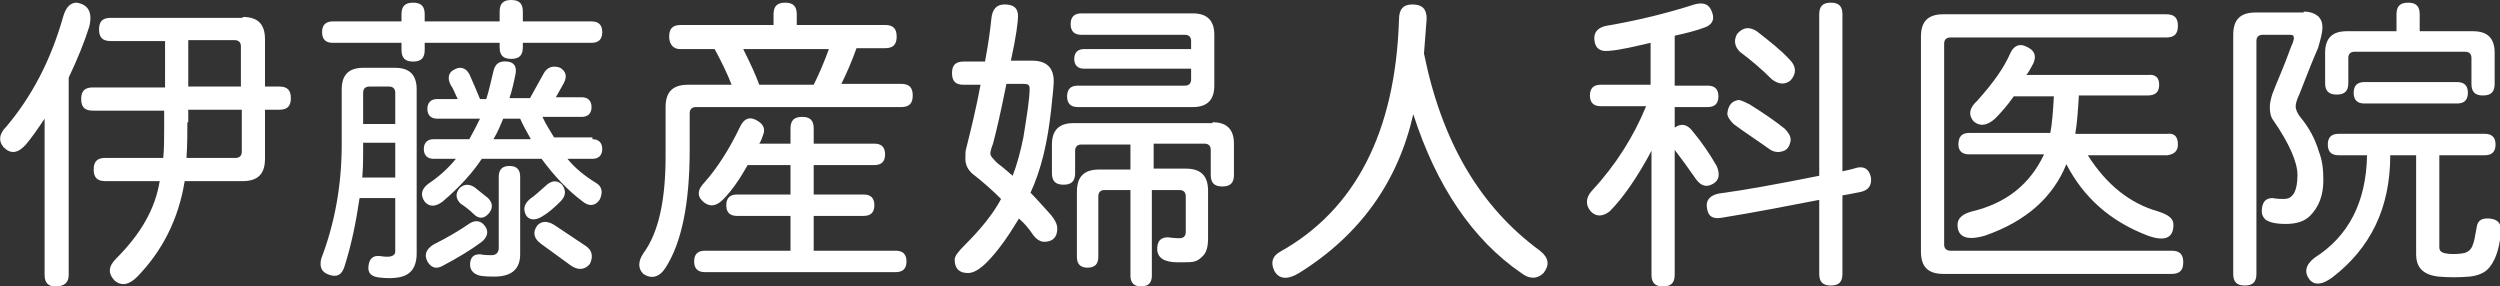
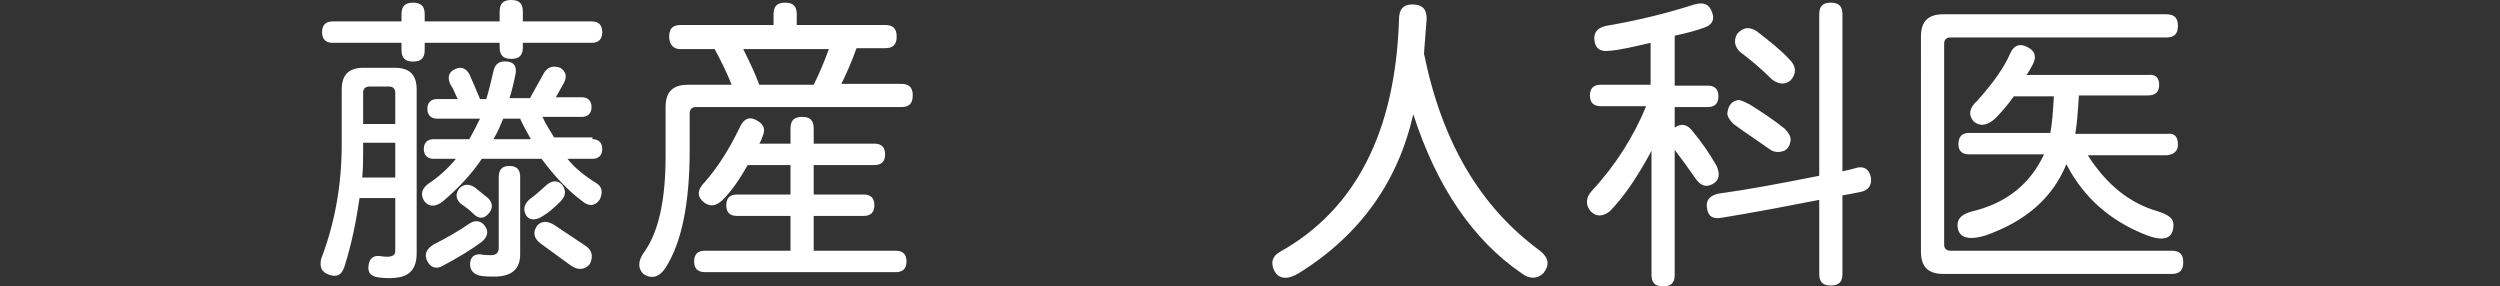
<svg xmlns="http://www.w3.org/2000/svg" version="1.1" id="レイヤー_1" x="0px" y="0px" viewBox="0 0 280.2 32.1" enable-background="new 0 0 280.2 32.1" xml:space="preserve">
  <rect x="0" y="0" width="280.2" height="32.1" fill="#333333" stroke="none" />
  <g>
-     <path fill="#FFFFFF" d="M7.7,30.8c0,0.9-0.5,1.3-1.5,1.3c-0.8,0-1.2-0.4-1.2-1.3V13.3c-0.8,1.2-1.5,2.2-2.1,2.9   c-0.9,1-1.7,1.1-2.5,0.3c-0.6-0.7-0.5-1.5,0.3-2.3c2.8-3.3,5-7.4,6.4-12.4c0.3-1,0.8-1.5,1.5-1.5C9.9,0.5,10.4,1.4,10,3   C9.5,4.6,8.7,6.6,7.7,8.7V30.8z M27.2,1.9c1.7,0,2.5,0.8,2.5,2.5v5.3h1.6c0.9,0,1.3,0.4,1.3,1.3c0,0.9-0.4,1.3-1.3,1.3h-1.6v5.5   c0,1.7-0.8,2.5-2.5,2.5h-6.5c-0.7,4.3-2.5,7.8-5.3,10.7c-0.9,0.9-1.7,1.1-2.5,0.5c-0.8-0.8-0.8-1.6,0.1-2.5   c2.8-2.8,4.4-5.6,4.9-8.7h-6.1c-0.9,0-1.3-0.4-1.3-1.3c0-0.9,0.4-1.3,1.3-1.3h6.5c0.1-1.1,0.1-2.2,0.1-3.3v-2h-8   c-0.9,0-1.3-0.4-1.3-1.3c0-0.9,0.4-1.3,1.3-1.3h8.1V4.6h-6.1c-0.9,0-1.3-0.4-1.3-1.3c0-0.9,0.4-1.3,1.3-1.3H27.2z M21,13.7   c0,1.2,0,2.6-0.1,4h5.5c0.4,0,0.7-0.2,0.7-0.7v-4.7h-6V13.7z M21.2,9.7H27V5.2c0-0.4-0.2-0.7-0.7-0.7h-5.2V9.7z" />
    <path fill="#FFFFFF" d="M56,1.3C56,0.4,56.4,0,57.3,0c0.9,0,1.3,0.4,1.3,1.3v1.1h7.7c0.8,0,1.2,0.4,1.2,1.2c0,0.8-0.4,1.2-1.2,1.2   h-7.7v0.5c0,0.9-0.4,1.3-1.3,1.3c-0.9,0-1.3-0.4-1.3-1.3V4.8h-8.4v0.8c0,0.9-0.4,1.3-1.3,1.3c-0.9,0-1.3-0.4-1.3-1.3V4.8h-7.7   c-0.8,0-1.2-0.4-1.2-1.2c0-0.8,0.4-1.2,1.2-1.2H45V1.6c0-0.9,0.4-1.3,1.3-1.3c0.9,0,1.3,0.4,1.3,1.3v0.8H56V1.3z M44.3,7.6   c1.6,0,2.4,0.8,2.4,2.4v18.4c0,1.6-0.7,2.5-2.1,2.7c-0.6,0.1-1.3,0.1-2.1,0c-0.9-0.1-1.3-0.5-1.2-1.3c0.1-0.8,0.5-1.2,1.3-1.1   c0.6,0.1,1.1,0.1,1.3,0c0.3-0.1,0.4-0.3,0.4-0.5v-6h-4c-0.4,2.7-0.9,5.2-1.7,7.7c-0.3,0.9-0.8,1.2-1.7,0.9C36,30.5,35.8,29.9,36,29   c1.5-3.9,2.3-8.2,2.3-12.8V10c0-1.6,0.8-2.4,2.4-2.4H44.3z M44.3,20v-4h-3.6V17c0,0.8,0,1.8-0.1,2.9H44.3z M41.4,9.7   c-0.4,0-0.7,0.2-0.7,0.7v3.5h3.6v-3.5c0-0.4-0.2-0.7-0.7-0.7H41.4z M66.4,15.6c0.7,0,1.1,0.4,1.1,1.1c0,0.7-0.4,1.1-1.1,1.1h-2.8   c0.8,1,1.9,1.9,3.2,2.7c0.7,0.4,0.8,1.1,0.4,1.9c-0.5,0.7-1.2,0.8-2,0.1c-1.6-1.2-3.1-2.8-4.5-4.7H54c-1,1.5-2.4,3.1-4.4,4.8   c-0.8,0.6-1.5,0.6-2,0c-0.5-0.7-0.4-1.4,0.4-2c1.2-0.8,2.2-1.7,3.1-2.8h-2.5c-0.7,0-1.1-0.4-1.1-1.1c0-0.7,0.4-1.1,1.1-1.1h4   c0.4-0.7,0.8-1.5,1.2-2.3h-4.8c-0.7,0-1.1-0.4-1.1-1.1c0-0.7,0.4-1.1,1.1-1.1h2.3c-0.3-0.6-0.5-1.2-0.8-1.6   c-0.4-0.8-0.2-1.4,0.4-1.7c0.7-0.4,1.3-0.2,1.7,0.5c0.4,0.9,0.8,1.8,1.2,2.8h0.7c0.3-0.9,0.5-1.9,0.8-3.1c0.2-0.9,0.7-1.2,1.6-1.1   c0.7,0.1,1,0.5,0.9,1.3c-0.2,1-0.4,1.9-0.7,2.8h2.3c0.5-0.9,1-1.8,1.5-2.7c0.4-0.8,1.1-1,1.9-0.7c0.6,0.4,0.8,0.9,0.4,1.7   c-0.3,0.5-0.6,1.1-0.9,1.6h2.9c0.7,0,1.1,0.4,1.1,1.1c0,0.7-0.4,1.1-1.1,1.1h-4.4c0.4,0.9,0.9,1.6,1.3,2.3H66.4z M47.9,29.3   c-0.4-0.8-0.1-1.4,0.7-1.9c1.4-0.7,2.8-1.5,4.1-2.4c0.7-0.4,1.3-0.2,1.7,0.4c0.4,0.6,0.2,1.2-0.4,1.7c-1.2,0.9-2.7,1.8-4.4,2.7   C48.9,30.2,48.3,30,47.9,29.3z M53.2,21c0.5,0.4,1,0.8,1.5,1.2c0.5,0.5,0.6,1.1,0.1,1.7c-0.5,0.6-1.1,0.7-1.7,0.1   c-0.4-0.4-0.9-0.8-1.5-1.2c-0.5-0.5-0.6-1.1-0.1-1.7C52,20.6,52.6,20.6,53.2,21z M55.9,19.8c0-0.8,0.4-1.2,1.2-1.2   c0.8,0,1.2,0.4,1.2,1.2v8.7c0,1.7-1,2.5-2.9,2.5c-0.4,0-1,0-1.6-0.1c-0.8-0.2-1.2-0.7-1.1-1.5c0.1-0.6,0.4-0.9,1.1-0.9   c0.5,0.1,1,0.1,1.3,0.1c0.5,0,0.8-0.3,0.8-0.8V19.8z M59.5,15.6c-0.5-0.9-0.9-1.6-1.2-2.3h-1.9c-0.3,0.7-0.6,1.5-1.1,2.3H59.5z    M62.8,22.6c-0.7,0.7-1.4,1.3-2.1,1.7c-0.7,0.4-1.3,0.4-1.7-0.1c-0.4-0.7-0.3-1.3,0.4-1.9c0.6-0.4,1.2-1,1.9-1.6   c0.6-0.5,1.2-0.5,1.7,0C63.5,21.4,63.4,22,62.8,22.6z M63.9,29.7c-1.1-0.8-2.2-1.6-3.3-2.4c-0.8-0.6-0.9-1.3-0.4-2   c0.4-0.5,1.1-0.6,1.9-0.1c1.2,0.8,2.4,1.6,3.6,2.4c0.7,0.5,0.8,1.2,0.4,2C65.5,30.3,64.7,30.3,63.9,29.7z" />
    <path fill="#FFFFFF" d="M86.7,1.6c0-0.9,0.4-1.3,1.3-1.3c0.9,0,1.3,0.4,1.3,1.3v1.2h9.9c0.9,0,1.3,0.4,1.3,1.3   c0,0.9-0.4,1.3-1.3,1.3H96c-0.5,1.4-1.1,2.8-1.7,4h6.7c0.9,0,1.3,0.4,1.3,1.3c0,0.9-0.4,1.3-1.3,1.3h-23c-0.4,0-0.7,0.2-0.7,0.7   v4.1c0,6-0.9,10.4-2.7,13.2c-0.7,1.1-1.6,1.3-2.5,0.7c-0.6-0.6-0.6-1.4,0-2.3c1.7-2.3,2.5-5.9,2.5-10.9V12c0-1.7,0.8-2.5,2.5-2.5   h4.9c-0.5-1.3-1.2-2.7-1.9-4h-3.9C75.5,5.5,75,5,75,4.1c0-0.9,0.4-1.3,1.3-1.3h10.4V1.6z M88.6,14.4c0-0.9,0.4-1.3,1.3-1.3   c0.9,0,1.3,0.4,1.3,1.3v1.7H98c0.8,0,1.2,0.4,1.2,1.2c0,0.8-0.4,1.2-1.2,1.2h-6.8v3.3h5.6c0.8,0,1.2,0.4,1.2,1.2   c0,0.8-0.4,1.2-1.2,1.2h-5.6v3.9h9.2c0.8,0,1.2,0.4,1.2,1.2c0,0.8-0.4,1.2-1.2,1.2H79c-0.8,0-1.2-0.4-1.2-1.2   c0-0.8,0.4-1.2,1.2-1.2h9.6v-3.9h-6c-0.8,0-1.2-0.4-1.2-1.2c0-0.8,0.4-1.2,1.2-1.2h6v-3.3h-4.8c-0.9,1.6-1.8,2.9-2.8,3.9   c-0.8,0.8-1.6,0.8-2.3,0.1c-0.6-0.6-0.5-1.3,0.3-2.1c1.4-1.6,2.7-3.6,3.9-6.1c0.5-1.1,1.2-1.3,2.1-0.7c0.6,0.4,0.8,0.9,0.5,1.6   c-0.1,0.3-0.2,0.6-0.4,0.9h3.5V14.4z M85.1,9.5h6.1c0.6-1.2,1.2-2.6,1.7-4h-9.6C84.1,7.1,84.7,8.4,85.1,9.5z" />
-     <path fill="#FFFFFF" d="M113.3,6.8h2.4c1.6,0,2.4,0.8,2.4,2.3c0,0.4-0.1,1.6-0.3,3.3c-0.4,3.6-1.1,6.6-2.3,9.2   c0.6,0.6,1.4,1.5,2.3,2.5c0.4,0.5,0.7,1,0.7,1.5c0,1-0.5,1.5-1.5,1.5c-0.4,0-0.9-0.3-1.3-0.9c-0.4-0.6-0.9-1.2-1.5-1.7   c-1.2,2-2.4,3.7-3.6,4.9c-0.8,0.8-1.5,1.2-2.1,1.2c-1,0-1.5-0.5-1.5-1.5c0-0.4,0.4-0.9,1.1-1.6c1.8-1.8,3.2-3.5,4.1-5.2   c-0.9-0.9-2-1.9-3.3-2.9c-0.4-0.4-0.7-0.9-0.7-1.6c0-0.5,0-0.9,0.1-1.2c0.5-2,1.1-4.4,1.6-7.1h-1.9c-0.9,0-1.3-0.4-1.3-1.3   c0-0.9,0.4-1.3,1.3-1.3h2.4c0.4-2.1,0.6-3.7,0.7-4.7c0.1-1.2,0.6-1.7,1.5-1.7c1,0,1.5,0.4,1.5,1.3C114.1,2.4,113.9,4.1,113.3,6.8z    M113.5,19.7c0.5-1.3,0.9-2.8,1.2-4.3c0.4-2.5,0.7-4.3,0.7-5.5c0-0.4-0.2-0.5-0.7-0.5h-1.9c-0.6,3-1.1,5.2-1.5,6.7   c-0.2,0.5-0.3,0.9-0.3,1.1c0,0.3,0.3,0.6,0.8,1.1C112.5,18.8,113,19.3,113.5,19.7z M135.9,13.7c1.6,0,2.4,0.8,2.4,2.4v3.5   c0,0.9-0.4,1.3-1.3,1.3c-0.9,0-1.3-0.4-1.3-1.3v-2.8c0-0.4-0.2-0.7-0.7-0.7h-5.7v2.8h3.6c1.7,0,2.5,0.8,2.5,2.5v5.3   c0,1-0.2,1.7-0.7,2.1c-0.3,0.3-0.5,0.4-0.8,0.5c-0.3,0.1-0.9,0.1-1.9,0.1c-1.5,0-2.3-0.5-2.3-1.5c0-0.9,0.4-1.3,1.2-1.3   c0.8,0.1,1.2,0.1,1.3,0.1c0.4,0,0.7-0.2,0.7-0.7V22c0-0.4-0.2-0.7-0.7-0.7h-3.1v9.6c0,0.8-0.4,1.2-1.2,1.2c-0.8,0-1.2-0.4-1.2-1.2   v-9.6h-2.9c-0.4,0-0.7,0.2-0.7,0.7v6.8c0,0.8-0.4,1.2-1.2,1.2c-0.8,0-1.2-0.4-1.2-1.2v-7.3c0-1.7,0.8-2.5,2.5-2.5h3.5v-2.8h-5.5   c-0.4,0-0.7,0.2-0.7,0.7v2.5c0,0.9-0.4,1.3-1.3,1.3c-0.9,0-1.3-0.4-1.3-1.3v-3.2c0-1.6,0.8-2.4,2.4-2.4H135.9z M133.7,1.5   c1.6,0,2.4,0.8,2.4,2.4v5.7c0,1.6-0.8,2.4-2.4,2.4h-12.9c-0.8,0-1.2-0.4-1.2-1.2c0-0.8,0.4-1.2,1.2-1.2h12c0.4,0,0.7-0.2,0.7-0.7   V7.7h-12c-0.7,0-1.1-0.4-1.1-1.1c0-0.7,0.4-1.1,1.1-1.1h12V4.6c0-0.4-0.2-0.7-0.7-0.7h-11.6c-0.8,0-1.2-0.4-1.2-1.2   c0-0.8,0.4-1.2,1.2-1.2H133.7z" />
    <path fill="#FFFFFF" d="M145.6,30.6c-1.3,0.8-2.3,0.7-2.8-0.3c-0.4-0.9-0.2-1.6,0.7-2.1c8.4-4.7,12.9-13.4,13.3-26   c0-1.2,0.5-1.7,1.5-1.7c1.1,0,1.6,0.5,1.6,1.6c-0.1,1.4-0.2,2.7-0.3,3.9c2,9.9,6.3,17.2,13,22.1c1,0.8,1.1,1.6,0.4,2.5   c-0.7,0.7-1.6,0.7-2.5,0c-5.4-3.7-9.5-9.7-12.1-17.8C156.7,20.3,152.5,26.3,145.6,30.6z" />
    <path fill="#FFFFFF" d="M187.7,9.6h3.7c0.8,0,1.2,0.4,1.2,1.2c0,0.8-0.4,1.2-1.2,1.2h-3.7v2.3c0.7-0.5,1.4-0.4,2,0.4   c1,1.2,1.9,2.5,2.7,3.9c0.4,0.9,0.3,1.6-0.4,2c-0.7,0.4-1.3,0.3-1.9-0.5c-0.9-1.3-1.7-2.4-2.4-3.3v14c0,0.9-0.4,1.3-1.3,1.3   c-0.9,0-1.3-0.4-1.3-1.3V16.9c-1.6,3-3.2,5.3-4.7,6.8c-0.8,0.6-1.5,0.6-2.1,0c-0.6-0.7-0.6-1.5,0.1-2.3c2.7-2.9,4.7-6.1,6.1-9.5   h-5.1c-0.8,0-1.2-0.4-1.2-1.2c0-0.8,0.4-1.2,1.2-1.2h5.6V4.8c-1.8,0.4-3.3,0.8-4.7,0.9c-1,0.1-1.5-0.3-1.6-1.2   c-0.1-0.9,0.4-1.4,1.3-1.6c3.5-0.6,6.8-1.4,9.9-2.4c1.1-0.3,1.7,0,2,0.9c0.3,0.8,0,1.4-0.9,1.7c-0.8,0.3-1.9,0.6-3.3,0.9V9.6z    M206.5,30.7c0,0.9-0.4,1.3-1.3,1.3c-0.9,0-1.3-0.4-1.3-1.3v-8.3c-3.6,0.7-7.2,1.4-10.9,2c-1.1,0.2-1.6-0.2-1.7-1.2   c-0.1-0.8,0.4-1.3,1.3-1.5c3-0.4,6.8-1.1,11.3-2V1.6c0-0.9,0.4-1.3,1.3-1.3c0.9,0,1.3,0.4,1.3,1.3v17.6c0.4-0.1,1-0.2,1.6-0.4   c0.9-0.2,1.4,0.2,1.6,1.1c0.1,0.9-0.3,1.4-1.1,1.6c-0.9,0.2-1.6,0.3-2.1,0.4V30.7z M196.1,11.7c1.6,1,2.9,1.9,3.9,2.7   c0.4,0.4,0.7,0.8,0.7,1.3c-0.1,0.7-0.4,1.2-1.1,1.3c-0.4,0.1-0.9,0-1.3-0.3c-1.4-1-2.8-1.9-4-2.8c-0.4-0.4-0.7-0.8-0.7-1.2   c0.1-0.9,0.5-1.4,1.3-1.5C195.3,11.3,195.7,11.5,196.1,11.7z M196.9,3.5c1.4,1.1,2.7,2.1,3.7,3.2c0.7,0.7,0.8,1.5,0.1,2.3   c-0.6,0.5-1.3,0.5-2.1-0.1c-1.2-1.2-2.4-2.2-3.6-3.1c-0.6-0.6-0.7-1.3-0.3-2C195.4,3,196.1,3,196.9,3.5z" />
    <path fill="#FFFFFF" d="M242.8,1.6c0.9,0,1.3,0.4,1.3,1.3c0,0.9-0.4,1.3-1.3,1.3h-24.2c-0.4,0-0.7,0.2-0.7,0.7v22.5   c0,0.4,0.2,0.7,0.7,0.7h24.8c0.9,0,1.3,0.4,1.3,1.3c0,0.9-0.4,1.3-1.3,1.3h-25.6c-1.7,0-2.5-0.8-2.5-2.5V4.1c0-1.7,0.8-2.5,2.5-2.5   H242.8z M242,9.5c0,0.8-0.4,1.2-1.3,1.2h-7.7c-0.1,1.7-0.2,3.1-0.4,4.3h10.3c0.8-0.1,1.2,0.3,1.2,1.2c0,0.7-0.4,1.1-1.2,1.2H234   c2.1,3.3,4.7,5.4,7.9,6.3c1.2,0.4,1.7,0.8,1.7,1.5c0,1.5-1,1.9-2.9,1.2c-4.2-1.6-7.2-4.3-9.1-8c-1.5,3.7-4.5,6.4-9.1,8   c-2,0.6-3.1,0.2-3.1-1.2c0-0.7,0.5-1.2,1.6-1.5c3.8-0.9,6.5-3,8.1-6.4h-8.4c-0.8,0-1.2-0.4-1.2-1.1c0-0.9,0.4-1.3,1.2-1.3h9.1   c0.2-1,0.3-2.4,0.4-4.1h-4.5c-0.7,1-1.4,1.8-2.1,2.5c-0.9,0.8-1.7,0.9-2.4,0.3c-0.6-0.7-0.5-1.5,0.4-2.3c1.8-2,3-3.7,3.7-5.3   c0.5-1.1,1.3-1.2,2.3-0.5c0.5,0.4,0.6,0.9,0.3,1.6c-0.3,0.5-0.5,1-0.8,1.3h13.6C241.6,8.3,242,8.7,242,9.5z" />
-     <path fill="#FFFFFF" d="M258.2,1.3c0.7,0,1.2,0.2,1.6,0.5c0.4,0.4,0.5,0.8,0.5,1.3c0,0.5-0.2,1.3-0.5,2.3c-0.4,0.9-1.1,2.6-2.1,5.2   c-0.3,0.6-0.4,1.1-0.4,1.3c0,0.4,0.2,0.8,0.5,1.2c1,1.2,1.7,2.5,2.1,3.9c0.4,1,0.5,2,0.5,3.2c0,1.7-0.5,3-1.5,4   c-0.6,0.6-1.5,0.9-2.7,0.9c-1.2,0-1.9-0.2-2.3-0.5c-0.3-0.3-0.4-0.6-0.4-0.9c0-1,0.4-1.5,1.2-1.5c0.5,0.1,1,0.1,1.3,0.1   c1,0,1.5-0.9,1.5-2.7c0-1.4-0.9-3.5-2.7-6.1c-0.3-0.4-0.4-0.9-0.4-1.5c0-0.4,0.1-0.9,0.3-1.5c0.4-1.1,1.2-2.8,2.1-5.3   c0.2-0.4,0.3-0.8,0.3-0.9c0-0.3-0.1-0.4-0.4-0.4h-3.1c-0.4,0-0.7,0.2-0.7,0.7v26.1c0,0.9-0.4,1.3-1.3,1.3c-0.9,0-1.3-0.4-1.3-1.3   V3.9c0-1.7,0.8-2.5,2.5-2.5H258.2z M278.5,15c0.8,0,1.2,0.4,1.2,1.2c0,0.8-0.4,1.2-1.2,1.2h-5.1v10.3c0,0.4,0.2,0.6,0.7,0.7   c0.5,0.1,1.2,0.1,1.9,0c0.6-0.1,1-0.4,1.2-1.1c0.1-0.2,0.2-0.8,0.4-1.9c0.1-0.7,0.6-1,1.5-0.9c0.9,0.1,1.3,0.6,1.2,1.6   c-0.2,2-0.7,3.3-1.5,4.1c-0.4,0.4-1.1,0.7-2,0.8c-1.2,0.1-2.4,0.1-3.5,0c-1.7-0.2-2.5-1-2.5-2.5V17.4h-2.9c0,5.9-2.2,10.4-6.5,13.7   c-1.1,0.8-1.9,0.9-2.5,0.3c-0.7-0.9-0.5-1.7,0.5-2.5c3.8-2.4,5.8-6.2,5.9-11.5h-3.2c-0.8,0-1.2-0.4-1.2-1.2c0-0.8,0.4-1.2,1.2-1.2   H278.5z M268.6,1.6c0-0.9,0.4-1.3,1.3-1.3c0.9,0,1.3,0.4,1.3,1.3v1.9h6c1.6,0,2.4,0.8,2.4,2.4v3.5c0,0.9-0.4,1.3-1.3,1.3   c-0.9,0-1.3-0.4-1.3-1.3V6.5c0-0.4-0.2-0.7-0.7-0.7h-12.4c-0.4,0-0.7,0.2-0.7,0.7v2.8c0,0.9-0.4,1.3-1.3,1.3   c-0.9,0-1.3-0.4-1.3-1.3V5.9c0-1.6,0.8-2.4,2.4-2.4h5.6V1.6z M275.4,9.2c0.8,0,1.2,0.4,1.2,1.2c0,0.8-0.4,1.2-1.2,1.2H265   c-0.8,0-1.2-0.4-1.2-1.2c0-0.8,0.4-1.2,1.2-1.2H275.4z" />
  </g>
</svg>